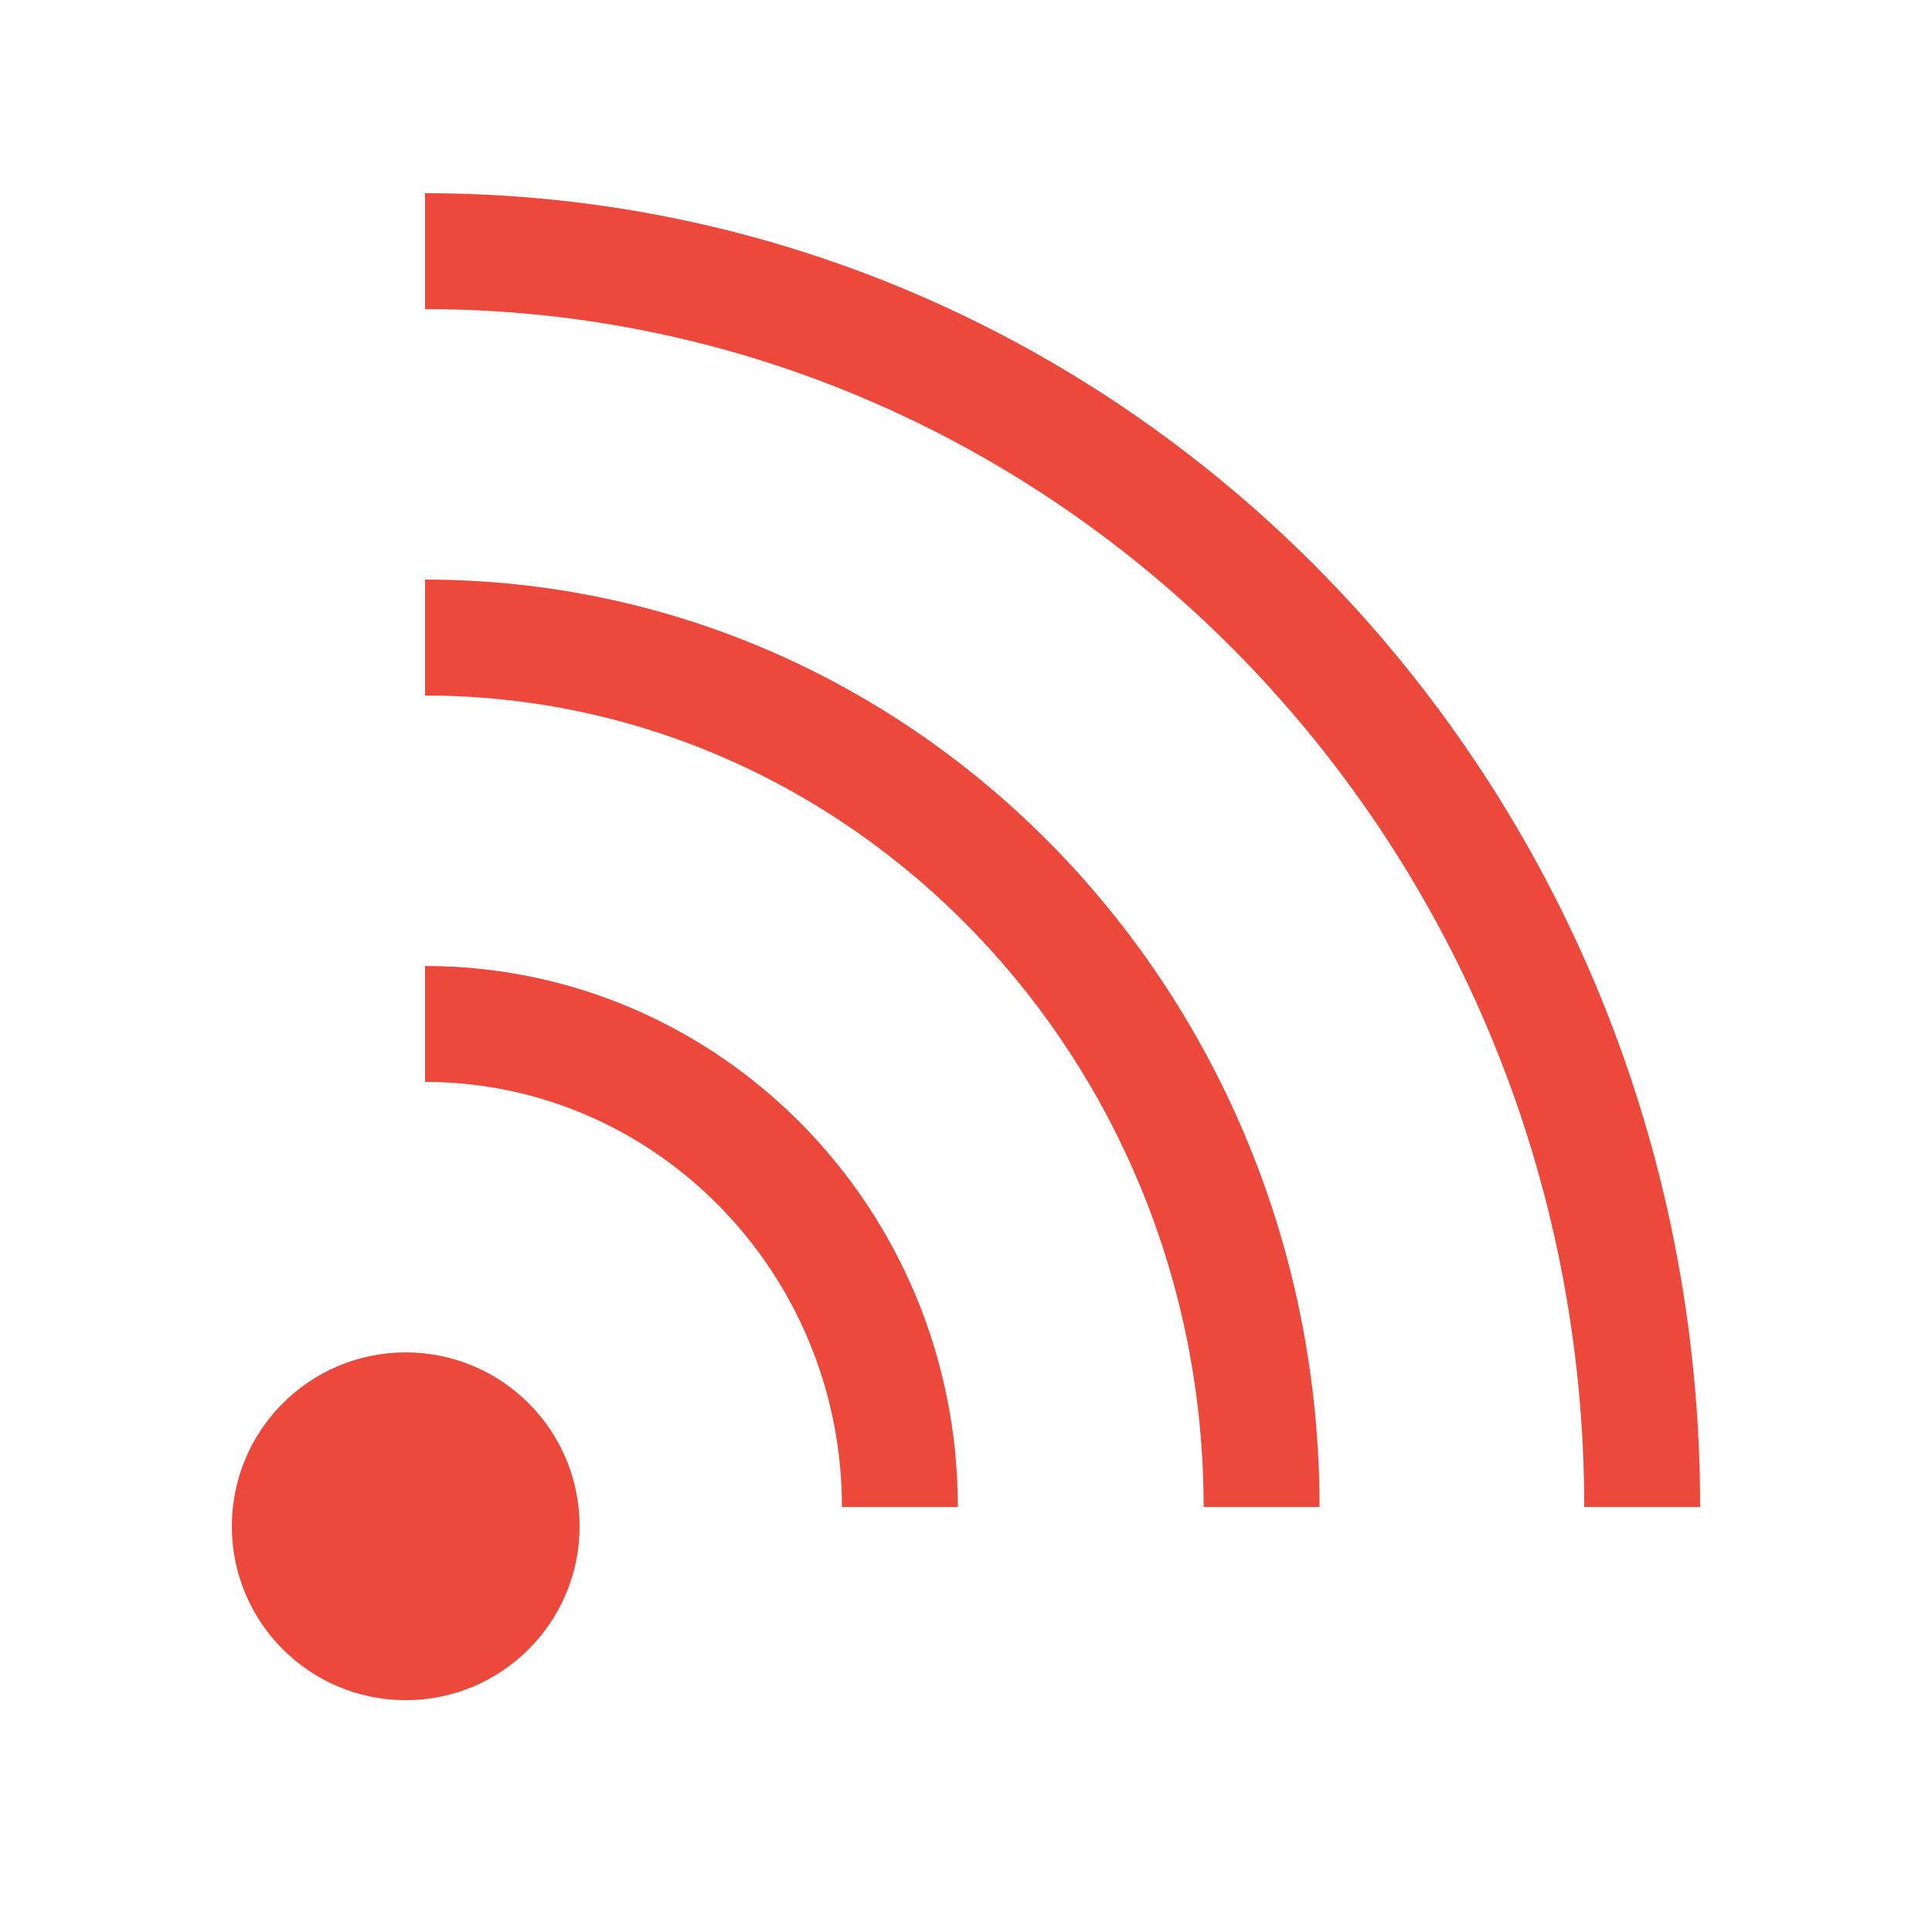
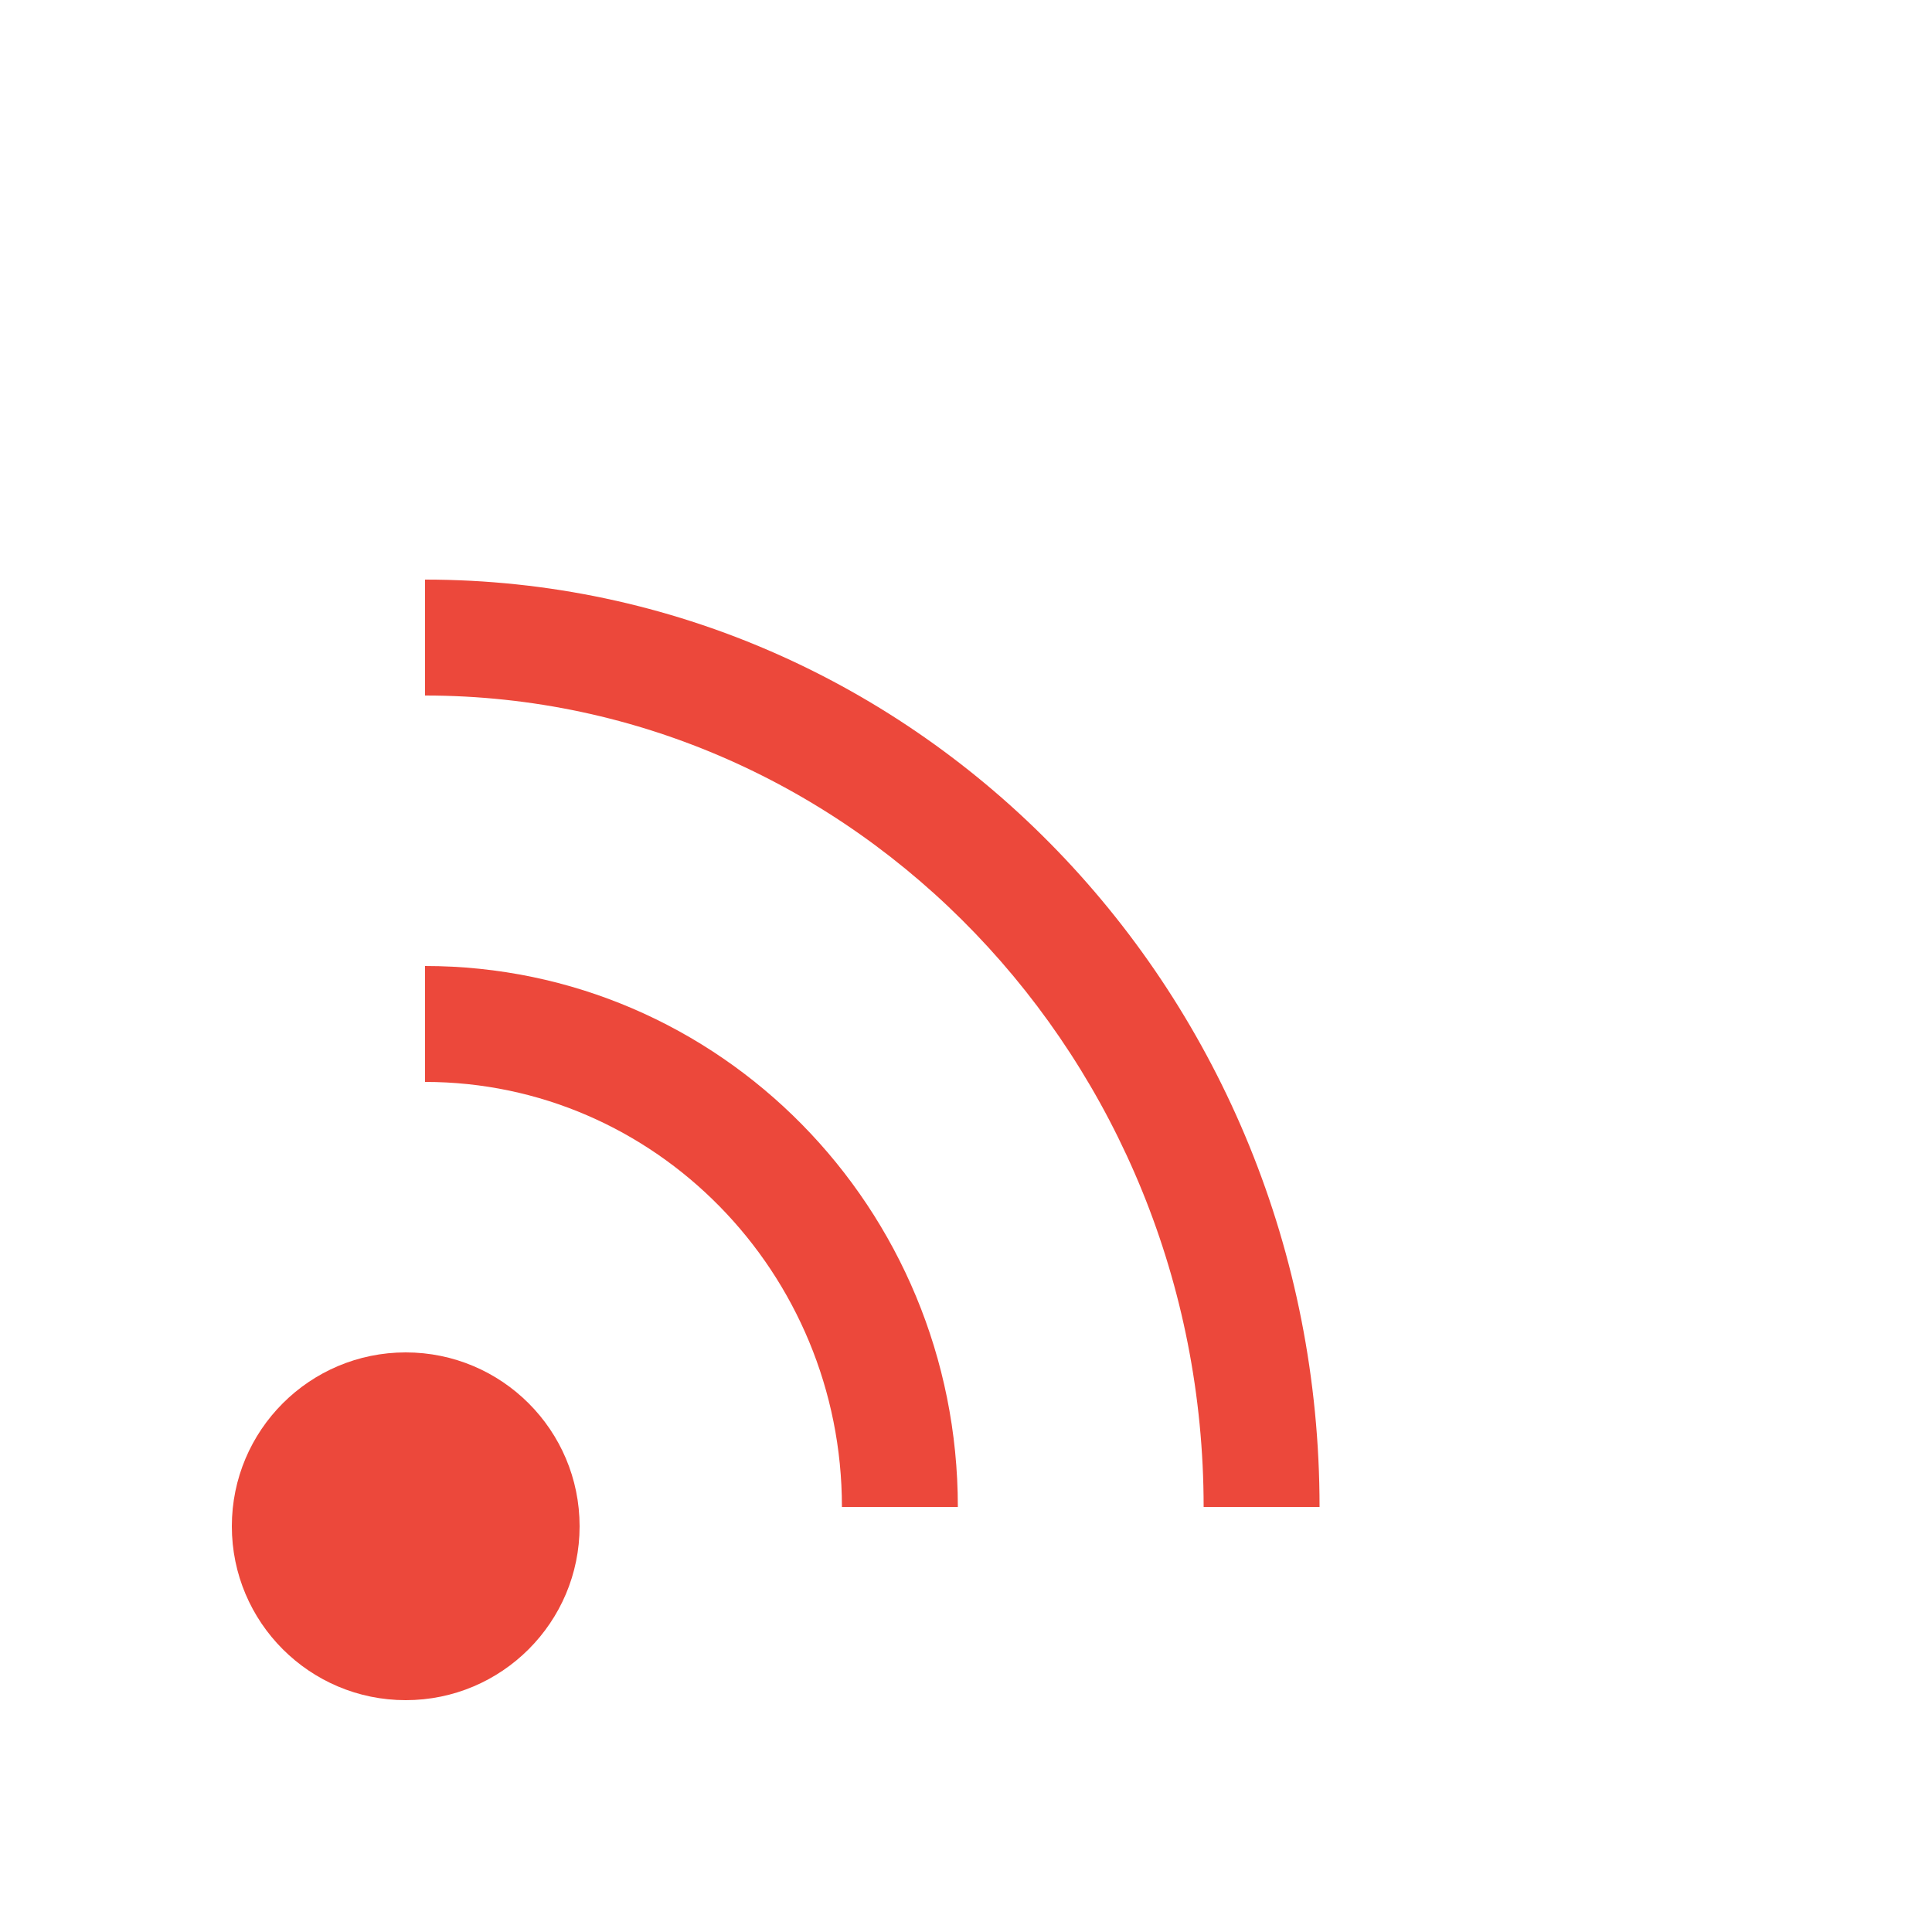
<svg xmlns="http://www.w3.org/2000/svg" version="1.1" x="0px" y="0px" width="50px" height="50px" viewBox="0 0 50 50" enable-background="new 0 0 50 50" xml:space="preserve">
  <g id="consulting">
</g>
  <g id="Ebene_6">
</g>
  <g id="communication_1">
    <g>
-       <path fill="#EC483B" d="M11,5v3c16.539,0,30,13.91,30,31h3C44,20.21,29.24,5,11,5z" />
      <circle fill="#EC483B" cx="10.5" cy="39.5" r="4.5" />
      <path fill="#EC483B" d="M24.789,39c0-7.74-6.17-14-13.789-14v3c5.949,0,10.789,4.93,10.789,11H24.789z" />
      <path fill="#EC483B" d="M11,15v3c11.109,0,20.15,9.42,20.15,21h3C34.15,25.73,23.789,15,11,15z" />
      <line fill="#EC483B" x1="24.789" y1="39" x2="21.789" y2="39" />
    </g>
  </g>
</svg>